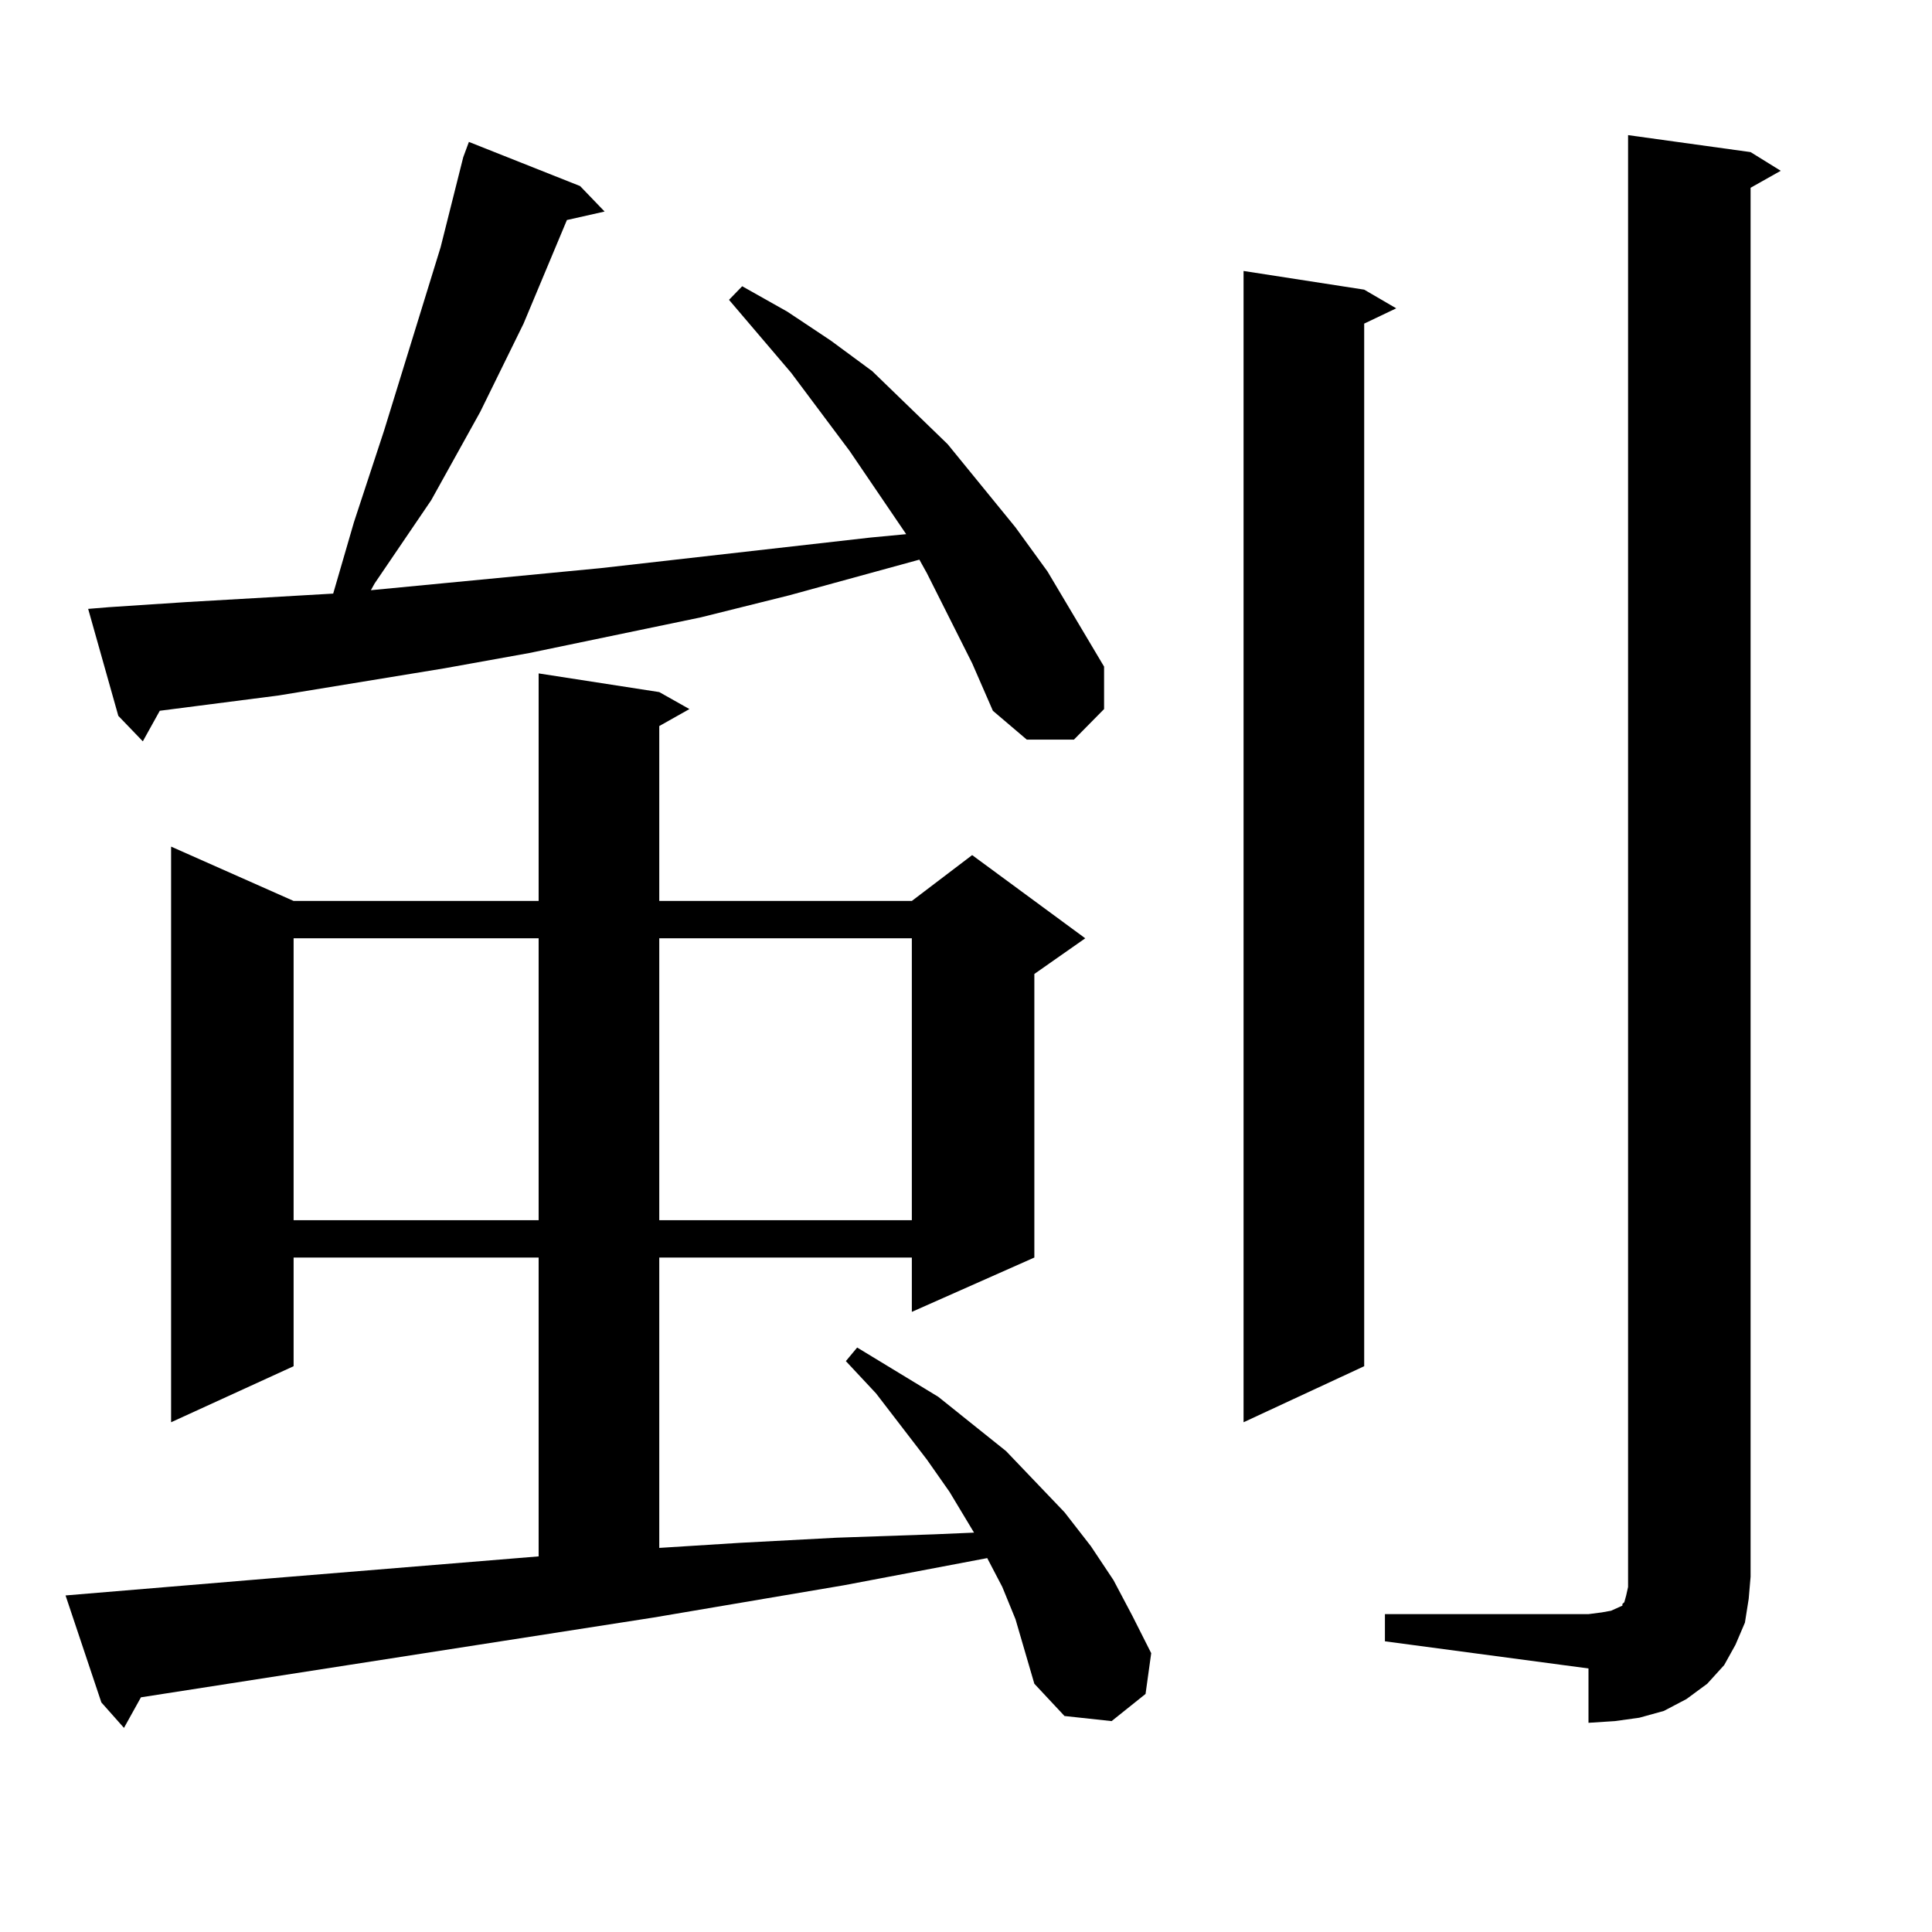
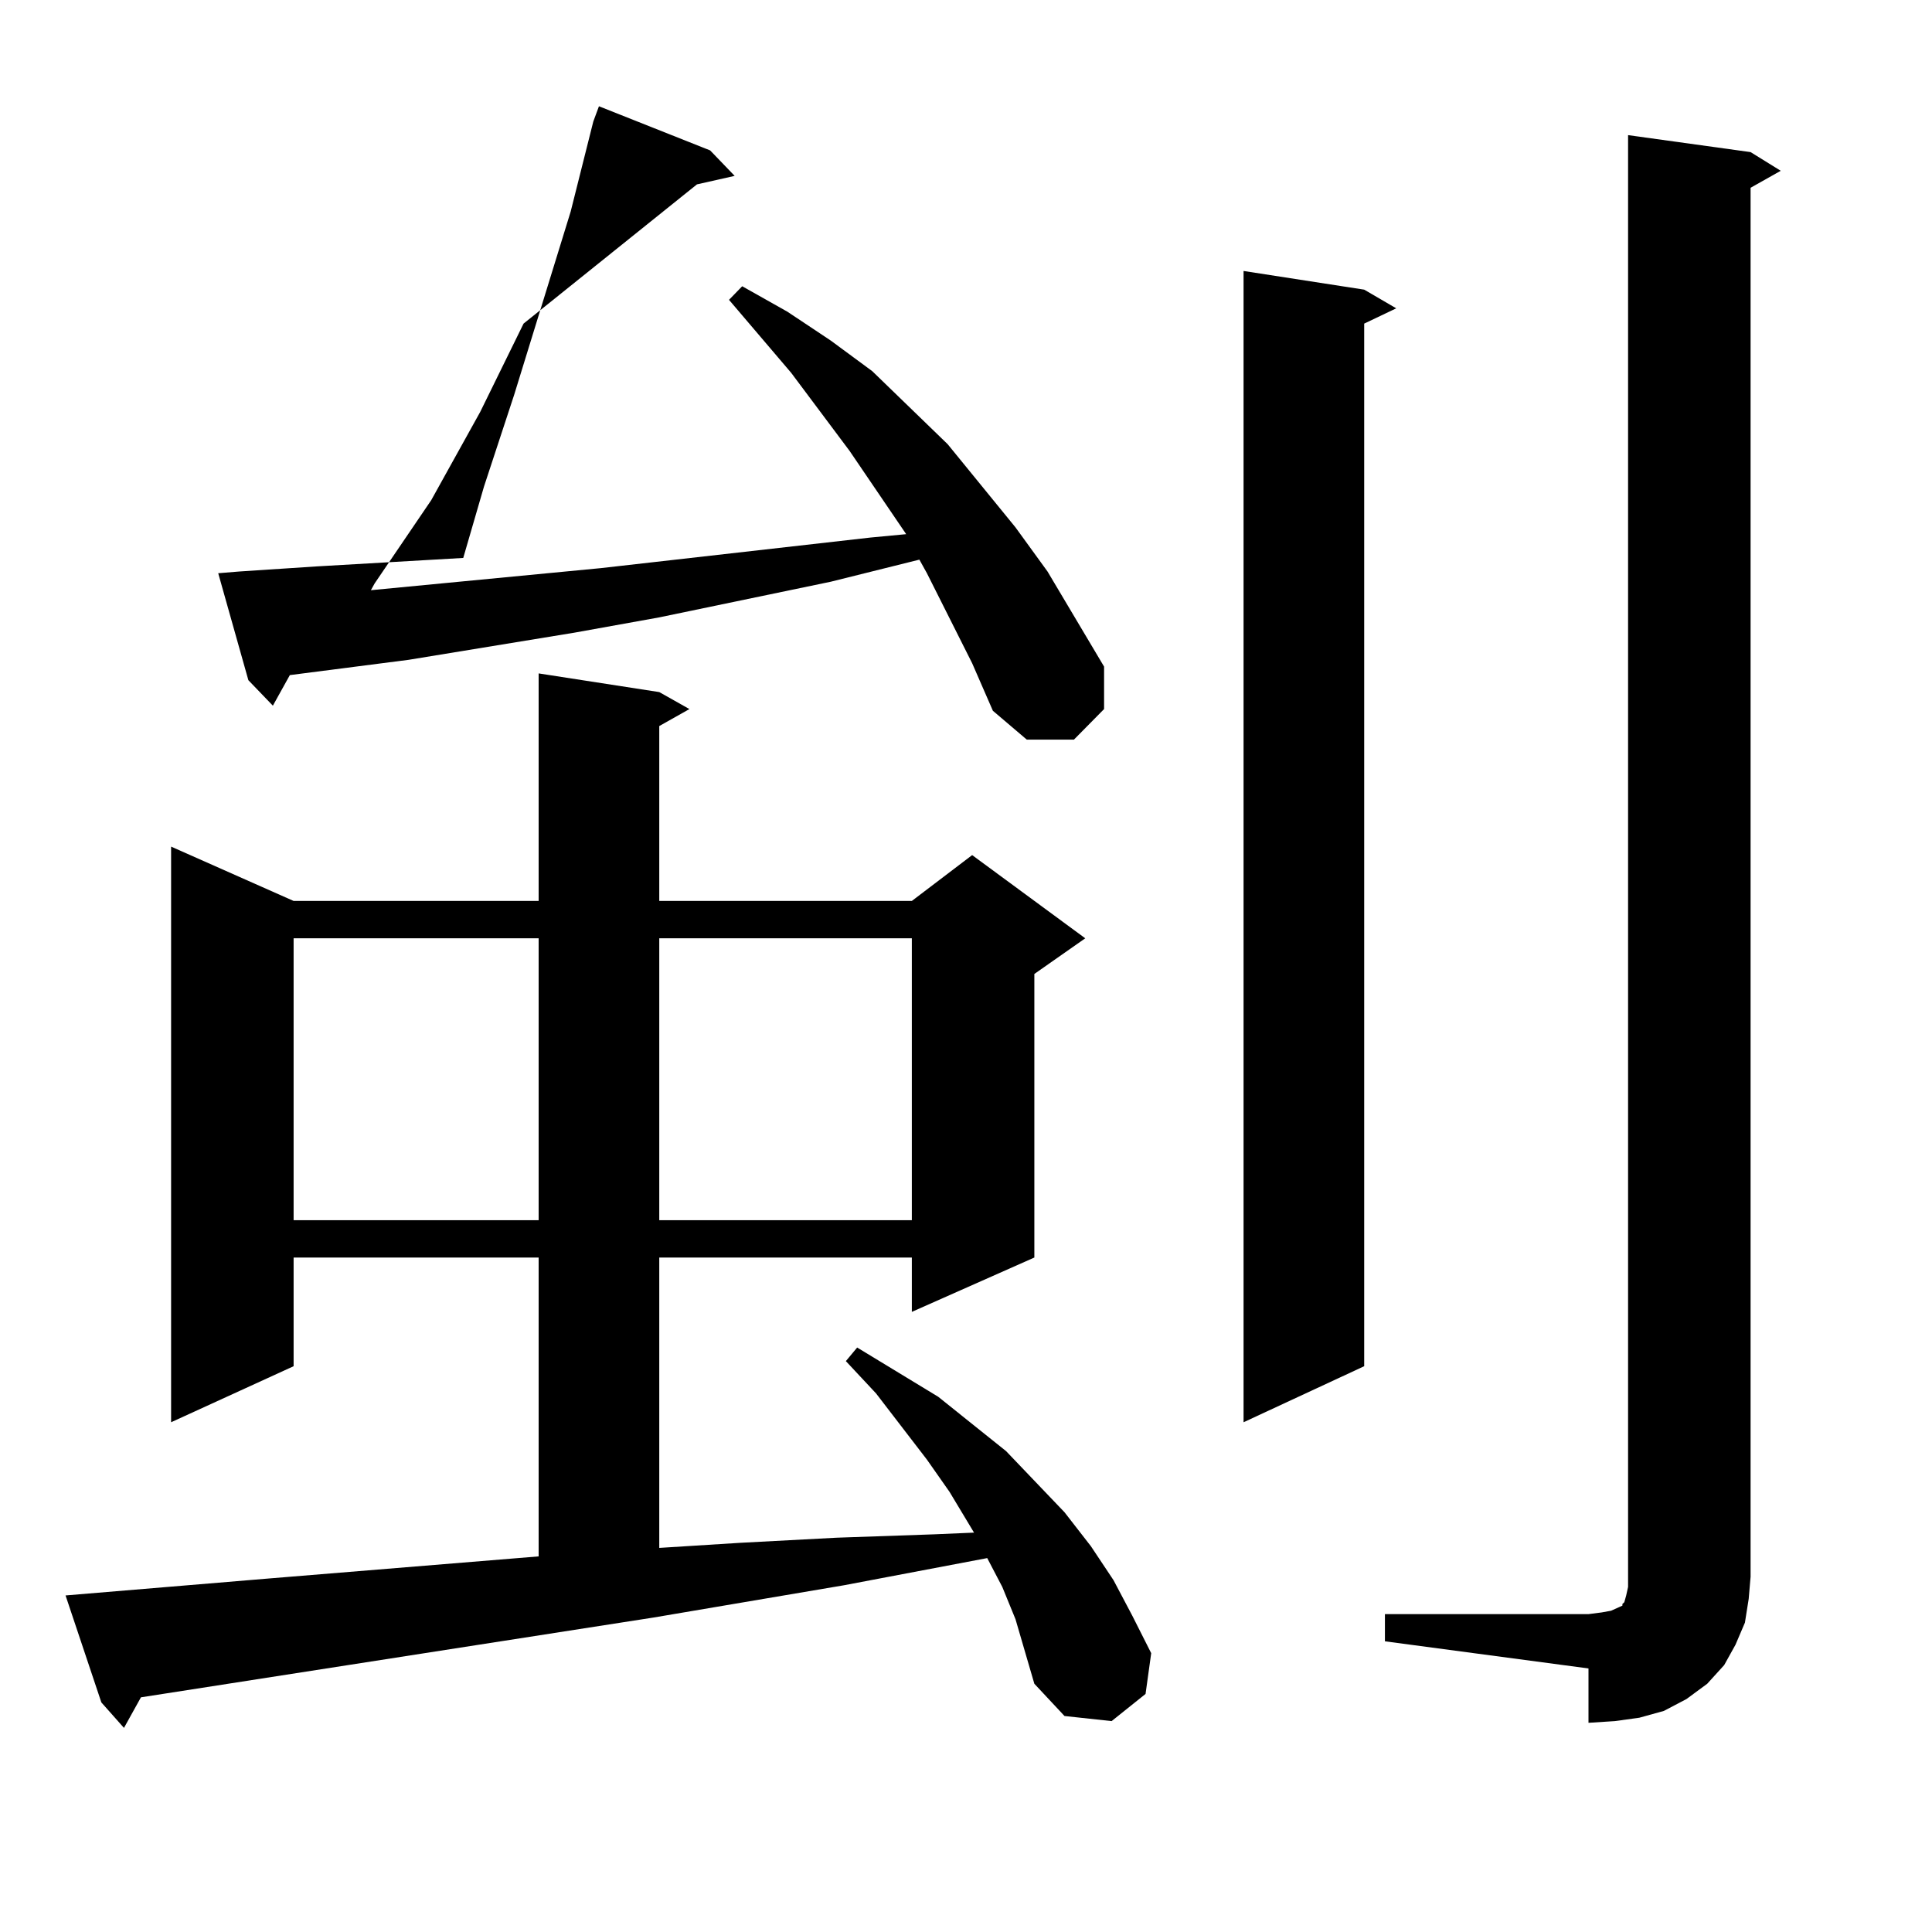
<svg xmlns="http://www.w3.org/2000/svg" version="1.1" id="图层_1" x="0px" y="0px" width="1000px" height="1000px" viewBox="0 0 1000 1000" enable-background="new 0 0 1000 1000" xml:space="preserve">
-   <path d="M525.621,838.105l-6.829-16.699l-7.805-14.941l-74.145,14.063l-98.534,16.699L72.949,878.535l-8.78,15.82l-11.707-13.184  l-18.536-55.371l105.363-8.789l139.509-11.426V650.898H151.972v56.25l-63.413,29.004V438.203l63.413,28.125h126.826V348.555  l62.438,9.668l15.609,8.789l-15.609,8.789v90.527h130.729l31.219-23.73l58.535,43.066l-26.341,18.457v146.777l-63.413,28.125  v-28.125H341.235v150.293l41.95-2.637l49.755-2.637l50.73-1.758l20.487-0.879l-12.683-21.094l-11.707-16.699l-26.341-34.277  l-15.609-16.699l5.854-7.031l41.95,25.488l35.121,28.125l30.243,31.641l13.658,17.578l11.707,17.578l9.756,18.457l9.756,19.336  l-2.927,21.094l-17.561,14.063l-24.39-2.637l-15.609-16.699L525.621,838.105z M503.183,343.281l-23.414-46.582l-3.902-7.031  l-67.315,18.457l-45.853,11.426l-88.778,18.457l-43.901,7.91l-85.852,14.063l-40.975,5.273l-20.487,2.637l-8.78,15.82  l-12.683-13.184l-15.609-55.371l10.731-0.879l39.999-2.637l76.096-4.395l10.731-36.914l15.609-47.461l29.268-94.922l11.707-46.582  l2.927-7.91l57.56,22.852l12.683,13.184l-19.512,4.395L270.993,167.5l-22.438,45.703l-25.365,45.703l-29.268,43.066l-1.951,3.516  l119.021-11.426l139.509-15.82l18.536-1.758l-29.268-43.066l-30.243-40.43l-32.194-37.793l6.829-7.031l23.414,13.184l22.438,14.941  l21.463,15.82l39.023,37.793l35.121,43.066l16.585,22.852l29.268,49.219v21.973l-15.609,15.82h-24.39l-17.561-14.941  L503.183,343.281z M151.972,485.664v145.898h126.826V485.664H151.972z M341.235,485.664v145.898h130.729V485.664H341.235z   M706.104,149.922l16.585,9.668l-16.585,7.91v539.648l-62.438,29.004V140.254L706.104,149.922z M716.836,835.469h105.363  l6.829-0.879l4.878-0.879l3.902-1.758l1.951-0.879v-0.879l0.976-0.879l0.976-3.516l0.976-4.395V69.941L906.1,78.73l15.609,9.668  L906.1,97.188v718.945l-0.976,11.426l-1.951,12.305l-4.878,11.426l-5.854,10.547l-8.78,9.668l-10.731,7.91l-11.707,6.152  l-12.683,3.516l-12.683,1.758l-13.658,0.879v-28.125l-105.363-14.063V835.469z" />
+   <path d="M525.621,838.105l-6.829-16.699l-7.805-14.941l-74.145,14.063l-98.534,16.699L72.949,878.535l-8.78,15.82l-11.707-13.184  l-18.536-55.371l105.363-8.789l139.509-11.426V650.898H151.972v56.25l-63.413,29.004V438.203l63.413,28.125h126.826V348.555  l62.438,9.668l15.609,8.789l-15.609,8.789v90.527h130.729l31.219-23.73l58.535,43.066l-26.341,18.457v146.777l-63.413,28.125  v-28.125H341.235v150.293l41.95-2.637l49.755-2.637l50.73-1.758l20.487-0.879l-12.683-21.094l-11.707-16.699l-26.341-34.277  l-15.609-16.699l5.854-7.031l41.95,25.488l35.121,28.125l30.243,31.641l13.658,17.578l11.707,17.578l9.756,18.457l9.756,19.336  l-2.927,21.094l-17.561,14.063l-24.39-2.637l-15.609-16.699L525.621,838.105z M503.183,343.281l-23.414-46.582l-3.902-7.031  l-45.853,11.426l-88.778,18.457l-43.901,7.91l-85.852,14.063l-40.975,5.273l-20.487,2.637l-8.78,15.82  l-12.683-13.184l-15.609-55.371l10.731-0.879l39.999-2.637l76.096-4.395l10.731-36.914l15.609-47.461l29.268-94.922l11.707-46.582  l2.927-7.91l57.56,22.852l12.683,13.184l-19.512,4.395L270.993,167.5l-22.438,45.703l-25.365,45.703l-29.268,43.066l-1.951,3.516  l119.021-11.426l139.509-15.82l18.536-1.758l-29.268-43.066l-30.243-40.43l-32.194-37.793l6.829-7.031l23.414,13.184l22.438,14.941  l21.463,15.82l39.023,37.793l35.121,43.066l16.585,22.852l29.268,49.219v21.973l-15.609,15.82h-24.39l-17.561-14.941  L503.183,343.281z M151.972,485.664v145.898h126.826V485.664H151.972z M341.235,485.664v145.898h130.729V485.664H341.235z   M706.104,149.922l16.585,9.668l-16.585,7.91v539.648l-62.438,29.004V140.254L706.104,149.922z M716.836,835.469h105.363  l6.829-0.879l4.878-0.879l3.902-1.758l1.951-0.879v-0.879l0.976-0.879l0.976-3.516l0.976-4.395V69.941L906.1,78.73l15.609,9.668  L906.1,97.188v718.945l-0.976,11.426l-1.951,12.305l-4.878,11.426l-5.854,10.547l-8.78,9.668l-10.731,7.91l-11.707,6.152  l-12.683,3.516l-12.683,1.758l-13.658,0.879v-28.125l-105.363-14.063V835.469z" />
</svg>